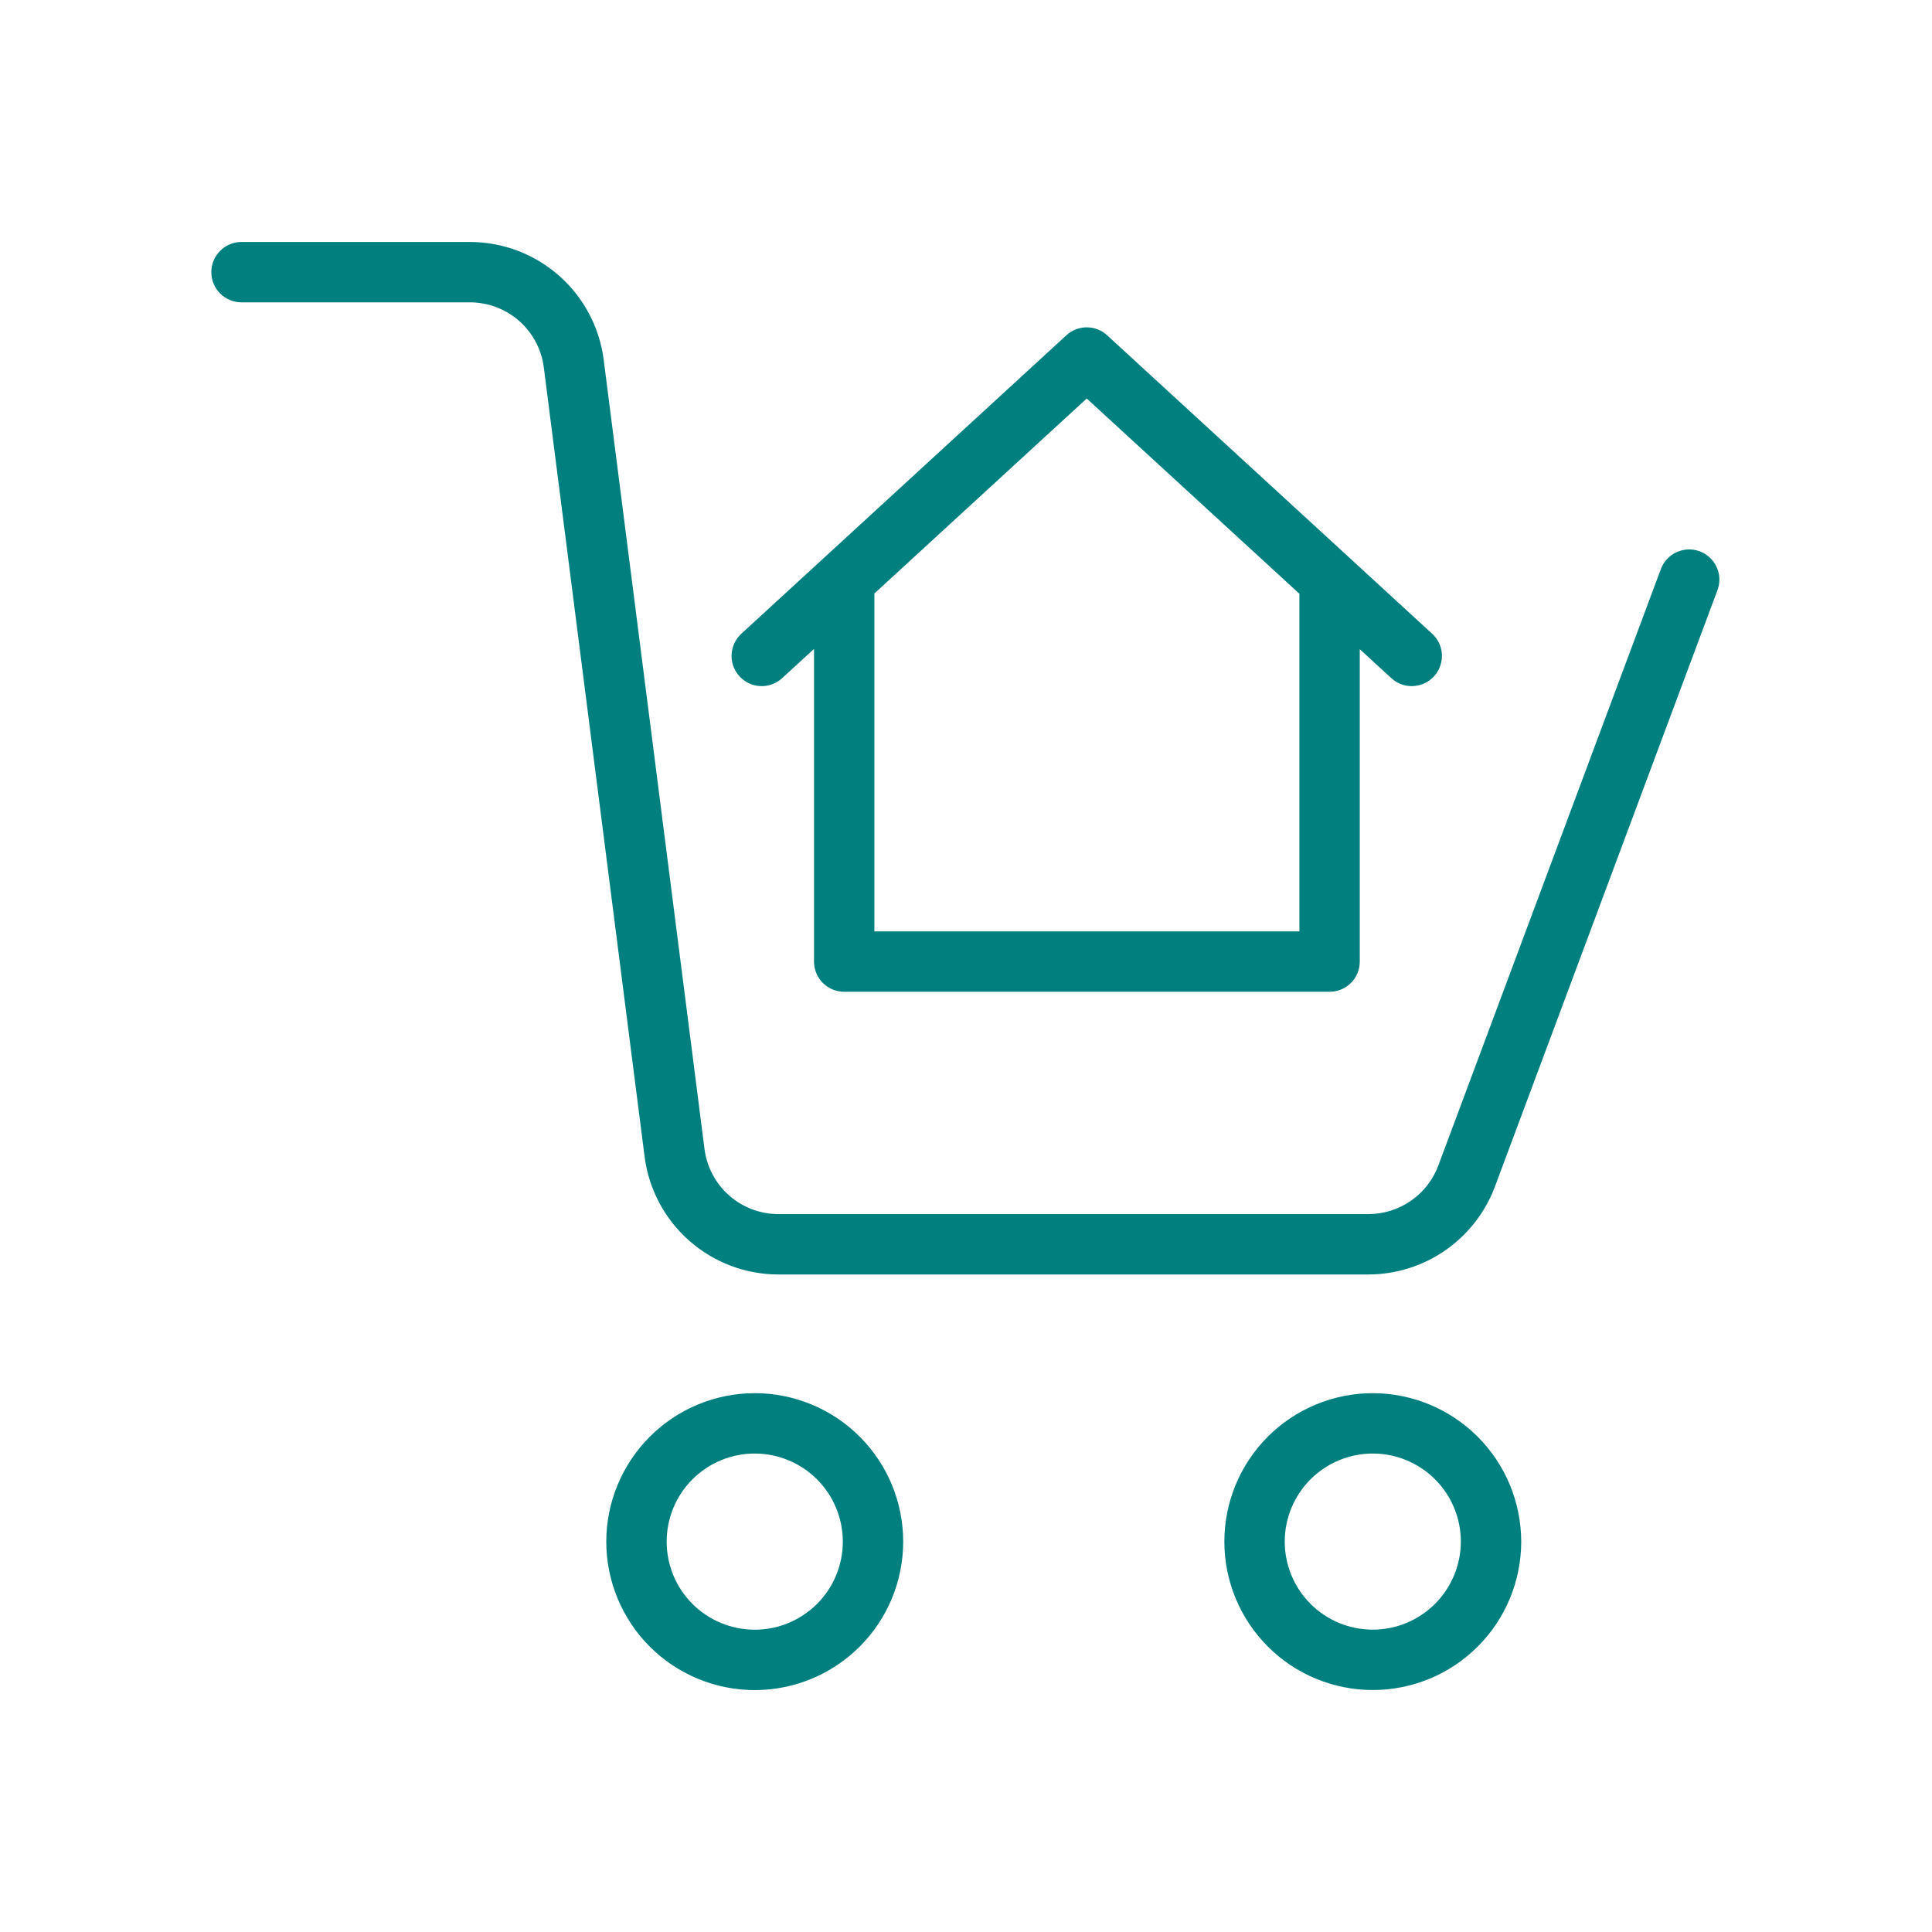
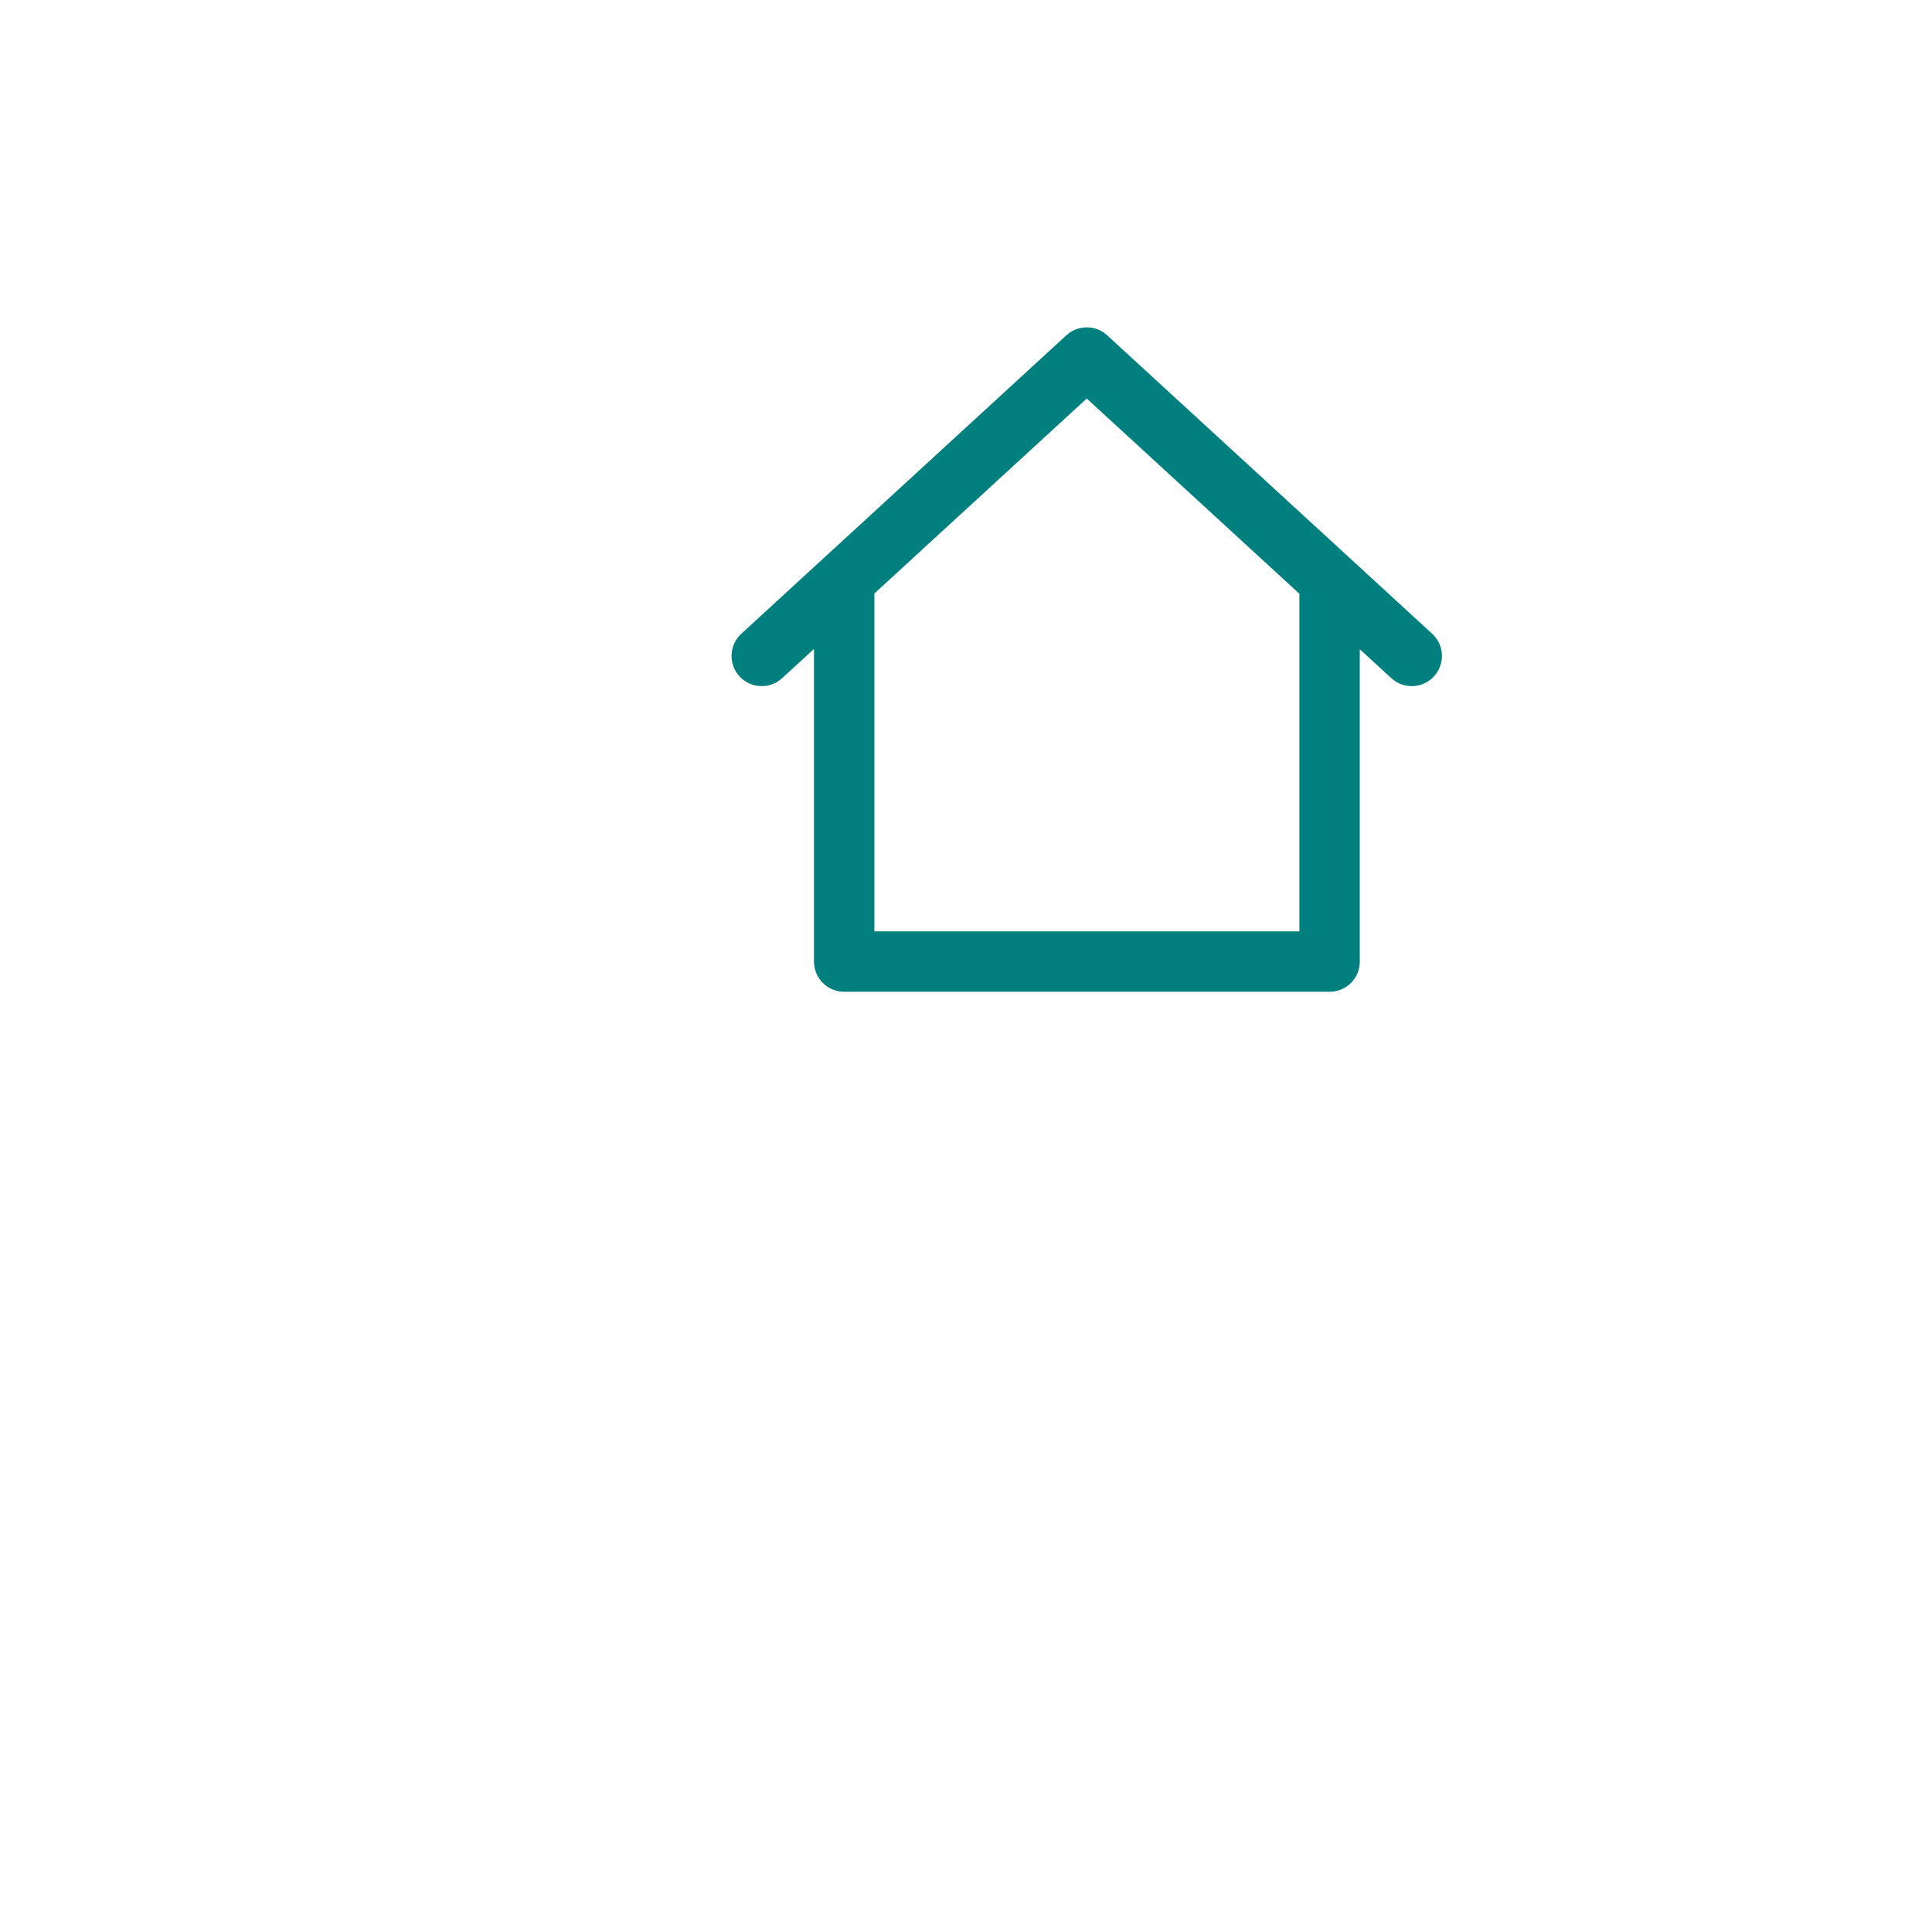
<svg xmlns="http://www.w3.org/2000/svg" width="77" height="77" viewBox="0 0 77 77" fill="none">
  <path d="M33.645 39.527H52.991C53.31 39.527 53.617 39.4 53.842 39.175C54.068 38.949 54.195 38.643 54.194 38.324V25.874L55.456 27.032H55.456C55.773 27.321 56.219 27.418 56.628 27.289C57.036 27.16 57.345 26.824 57.439 26.406C57.533 25.988 57.397 25.552 57.082 25.261L53.851 22.293L53.823 22.267L44.126 13.364C43.904 13.159 43.614 13.046 43.312 13.046C43.011 13.046 42.721 13.159 42.499 13.364L29.542 25.261C29.228 25.552 29.092 25.988 29.186 26.406C29.279 26.824 29.588 27.16 29.997 27.29C30.405 27.419 30.852 27.32 31.168 27.032L32.442 25.863V38.324C32.442 38.643 32.569 38.949 32.794 39.175C33.02 39.4 33.326 39.527 33.645 39.527L33.645 39.527ZM43.312 15.883L51.788 23.665V37.12H34.848V23.654L43.312 15.883Z" fill="#007F7F" />
-   <path d="M8.422 10.847C8.422 11.166 8.548 11.472 8.774 11.698C9 11.923 9.306 12.05 9.625 12.05H18.733C19.454 12.051 20.15 12.315 20.691 12.791C21.232 13.268 21.581 13.925 21.673 14.639L25.691 46.104V46.104C25.859 47.4 26.492 48.589 27.472 49.452C28.452 50.315 29.712 50.792 31.018 50.795H54.545C55.639 50.791 56.707 50.455 57.605 49.831C58.504 49.207 59.192 48.324 59.578 47.3L68.449 23.522C68.6 23.119 68.524 22.667 68.25 22.335C67.976 22.003 67.546 21.843 67.122 21.915C66.698 21.986 66.344 22.278 66.194 22.681L57.322 46.459V46.459C57.11 47.025 56.73 47.512 56.234 47.856C55.738 48.201 55.149 48.386 54.545 48.388H31.018C30.297 48.387 29.602 48.123 29.061 47.647C28.52 47.17 28.171 46.513 28.079 45.799L24.06 14.334C23.893 13.039 23.26 11.849 22.28 10.986C21.3 10.123 20.039 9.646 18.733 9.644H9.625C9.306 9.644 9 9.77 8.774 9.996C8.548 10.222 8.422 10.528 8.422 10.847L8.422 10.847Z" fill="#007F7F" />
-   <path d="M54.712 55.525C53.143 55.525 51.638 56.149 50.529 57.258C49.42 58.367 48.797 59.872 48.797 61.441C48.797 63.01 49.42 64.514 50.53 65.624C51.639 66.733 53.143 67.356 54.712 67.356C56.281 67.356 57.786 66.733 58.895 65.624C60.005 64.515 60.628 63.011 60.628 61.442C60.626 59.873 60.002 58.369 58.893 57.26C57.784 56.151 56.28 55.527 54.712 55.525L54.712 55.525ZM54.712 64.95C53.781 64.95 52.888 64.58 52.23 63.922C51.572 63.263 51.203 62.37 51.203 61.44C51.204 60.509 51.574 59.616 52.232 58.958C52.89 58.3 53.783 57.931 54.714 57.931C55.645 57.931 56.537 58.302 57.195 58.96C57.853 59.618 58.223 60.511 58.222 61.442C58.221 62.372 57.85 63.264 57.192 63.922C56.534 64.58 55.642 64.949 54.712 64.95V64.95Z" fill="#007F7F" />
-   <path d="M24.163 61.441C24.163 63.011 24.787 64.516 25.896 65.625C27.006 66.735 28.511 67.359 30.08 67.359C31.649 67.359 33.154 66.735 34.264 65.625C35.374 64.516 35.997 63.011 35.997 61.441C35.997 59.872 35.374 58.367 34.264 57.258C33.154 56.148 31.649 55.525 30.08 55.525C28.511 55.526 27.007 56.15 25.898 57.259C24.789 58.369 24.165 59.873 24.163 61.441ZM33.591 61.441C33.591 62.373 33.221 63.266 32.563 63.924C31.904 64.582 31.011 64.952 30.081 64.952C29.149 64.952 28.256 64.582 27.598 63.924C26.939 63.266 26.57 62.373 26.57 61.441C26.57 60.51 26.94 59.617 27.598 58.959C28.256 58.3 29.149 57.931 30.081 57.931C31.011 57.932 31.904 58.302 32.562 58.96C33.22 59.618 33.59 60.511 33.591 61.441Z" fill="#007F7F" />
</svg>